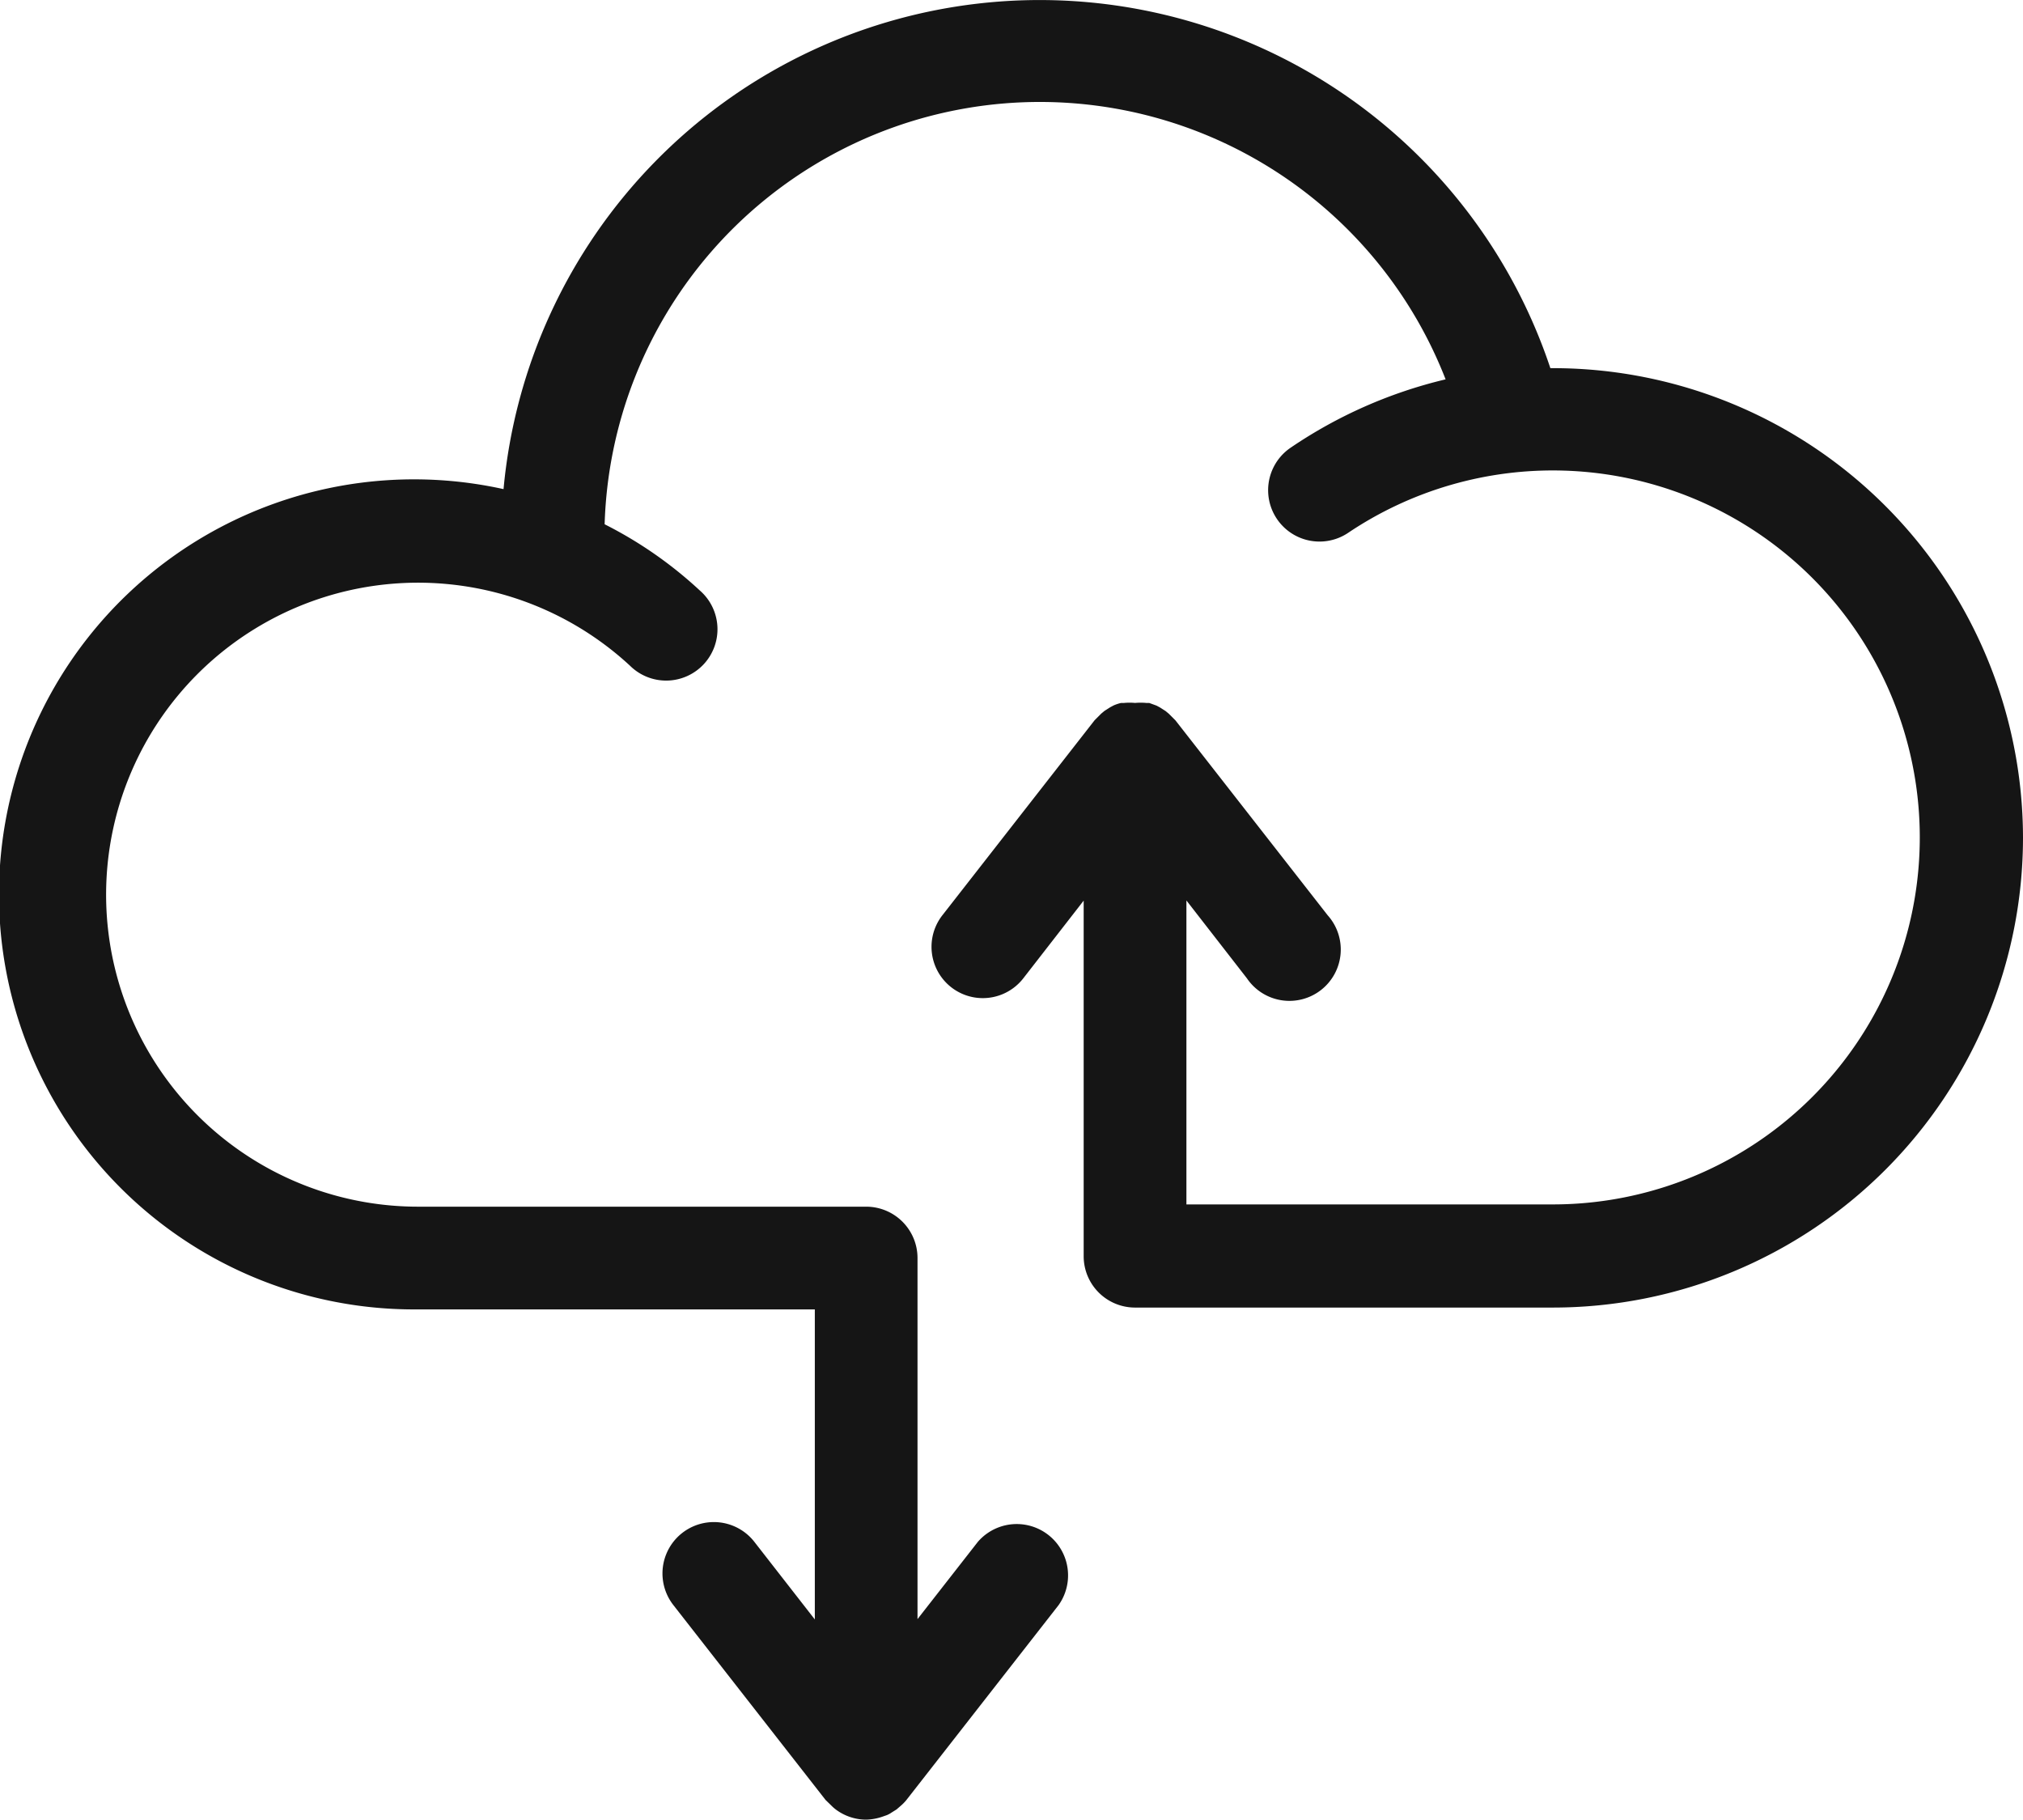
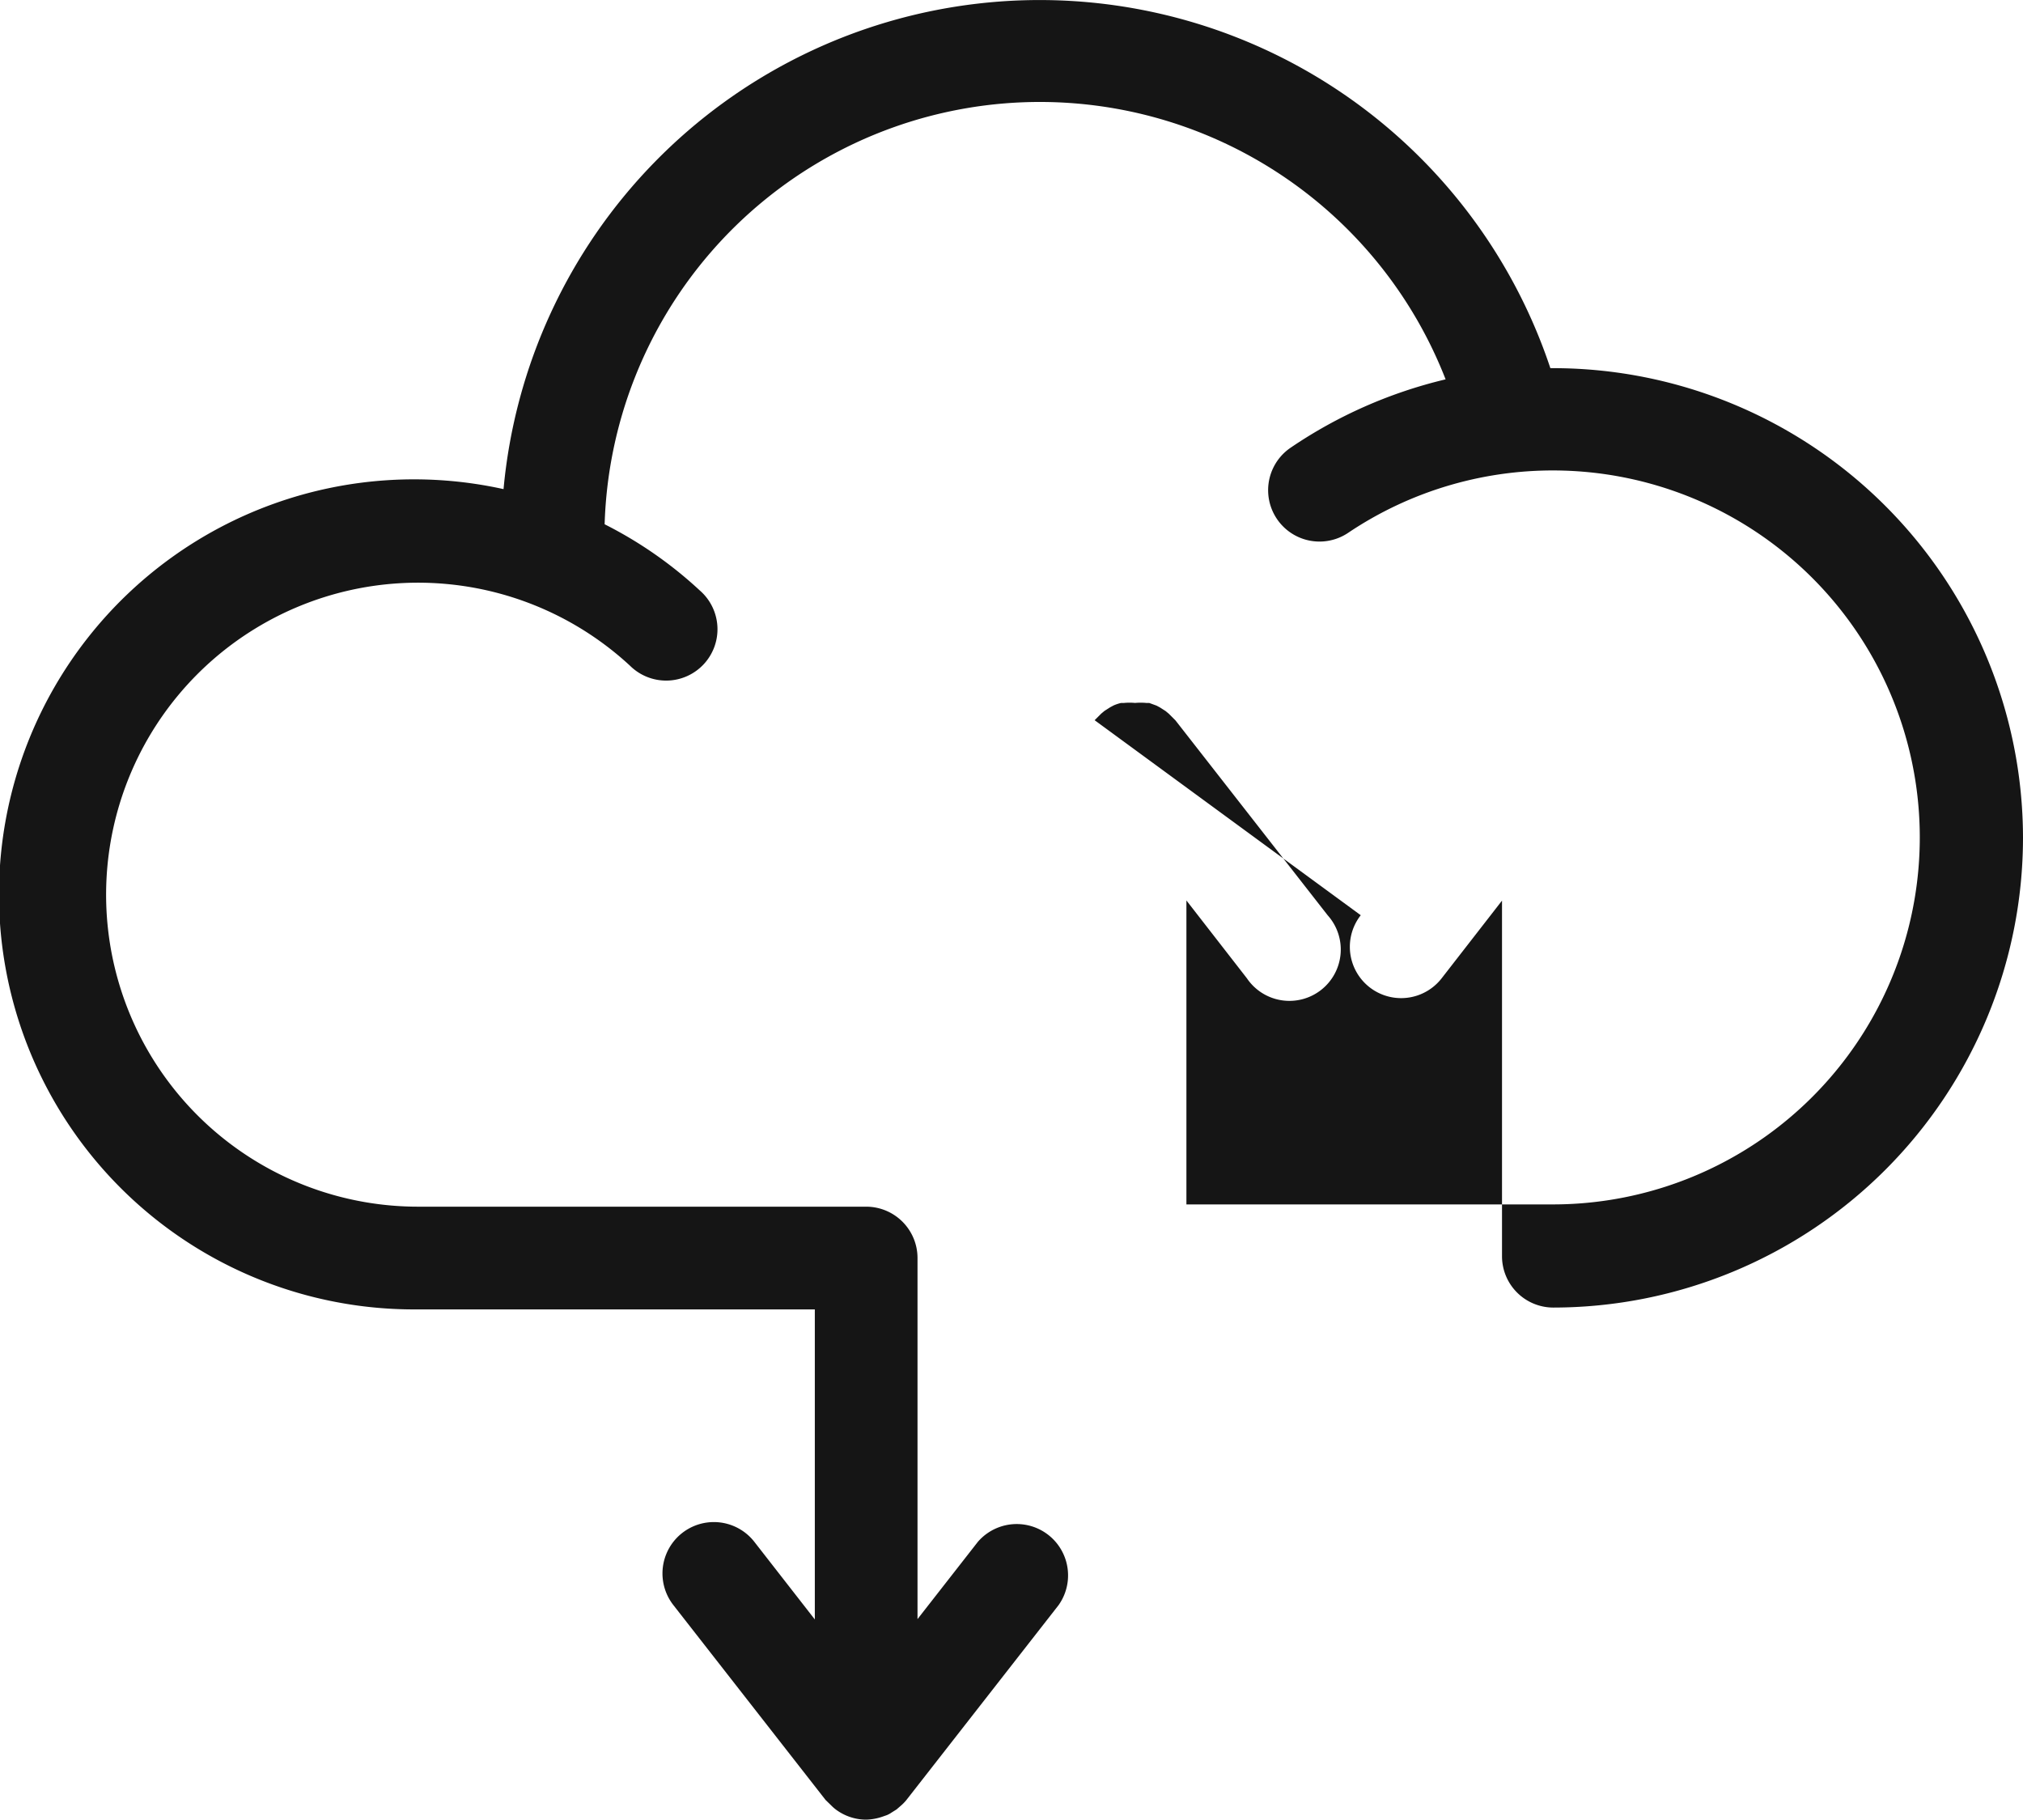
<svg xmlns="http://www.w3.org/2000/svg" width="76.044" height="68.398" viewBox="0 0 76.044 68.398">
-   <path id="Performance-Hosting" d="M81.66,41.622A17.672,17.672,0,0,1,64.006,59.277H48.281a1.93,1.93,0,0,1-1.93-1.93V43.981l-2.273,2.925a1.928,1.928,0,1,1-3.037-2.376L46.763,37.2l.06-.06.189-.189.12-.1.214-.137.129-.069a1.569,1.569,0,0,1,.283-.094h.112a2.094,2.094,0,0,1,.412,0,2.256,2.256,0,0,1,.42,0h.112l.275.1.129.069.214.137.12.1.189.189.06.06,5.722,7.326a1.93,1.93,0,1,1-3.037,2.368l-2.273-2.925V55.4H64.006a13.794,13.794,0,1,0-7.721-25.238,1.931,1.931,0,0,1-2.162-3.2,17.586,17.586,0,0,1,5.833-2.574,16.368,16.368,0,0,0-31.612,5.447,15.5,15.5,0,0,1,3.577,2.488A1.93,1.93,0,1,1,29.3,35.154,11.727,11.727,0,1,0,21.31,55.485H38.175a1.93,1.93,0,0,1,1.93,1.93V70.987l2.265-2.9a1.93,1.93,0,0,1,3.037,2.376L39.685,77.79l-.051.06a1.87,1.87,0,0,1-.189.18l-.129.112-.18.112a.97.97,0,0,1-.18.1l-.146.051a2.033,2.033,0,0,1-.643.12,1.913,1.913,0,0,1-1.055-.326h0a1.553,1.553,0,0,1-.257-.214h0l-.206-.2-5.722-7.326a1.931,1.931,0,0,1,3.045-2.376L36.245,71V59.346H21.31a15.6,15.6,0,1,1,3.234-30.832,20.237,20.237,0,0,1,39.35-4.547h.112A17.672,17.672,0,0,1,81.66,41.622Z" transform="translate(-5.616 -10.129)" fill="#151515" />
+   <path id="Performance-Hosting" d="M81.66,41.622A17.672,17.672,0,0,1,64.006,59.277a1.93,1.93,0,0,1-1.93-1.93V43.981l-2.273,2.925a1.928,1.928,0,1,1-3.037-2.376L46.763,37.2l.06-.06.189-.189.12-.1.214-.137.129-.069a1.569,1.569,0,0,1,.283-.094h.112a2.094,2.094,0,0,1,.412,0,2.256,2.256,0,0,1,.42,0h.112l.275.1.129.069.214.137.12.1.189.189.06.06,5.722,7.326a1.93,1.93,0,1,1-3.037,2.368l-2.273-2.925V55.4H64.006a13.794,13.794,0,1,0-7.721-25.238,1.931,1.931,0,0,1-2.162-3.2,17.586,17.586,0,0,1,5.833-2.574,16.368,16.368,0,0,0-31.612,5.447,15.5,15.5,0,0,1,3.577,2.488A1.93,1.93,0,1,1,29.3,35.154,11.727,11.727,0,1,0,21.31,55.485H38.175a1.93,1.93,0,0,1,1.93,1.93V70.987l2.265-2.9a1.93,1.93,0,0,1,3.037,2.376L39.685,77.79l-.051.06a1.87,1.87,0,0,1-.189.18l-.129.112-.18.112a.97.97,0,0,1-.18.1l-.146.051a2.033,2.033,0,0,1-.643.12,1.913,1.913,0,0,1-1.055-.326h0a1.553,1.553,0,0,1-.257-.214h0l-.206-.2-5.722-7.326a1.931,1.931,0,0,1,3.045-2.376L36.245,71V59.346H21.31a15.6,15.6,0,1,1,3.234-30.832,20.237,20.237,0,0,1,39.35-4.547h.112A17.672,17.672,0,0,1,81.66,41.622Z" transform="translate(-5.616 -10.129)" fill="#151515" />
</svg>